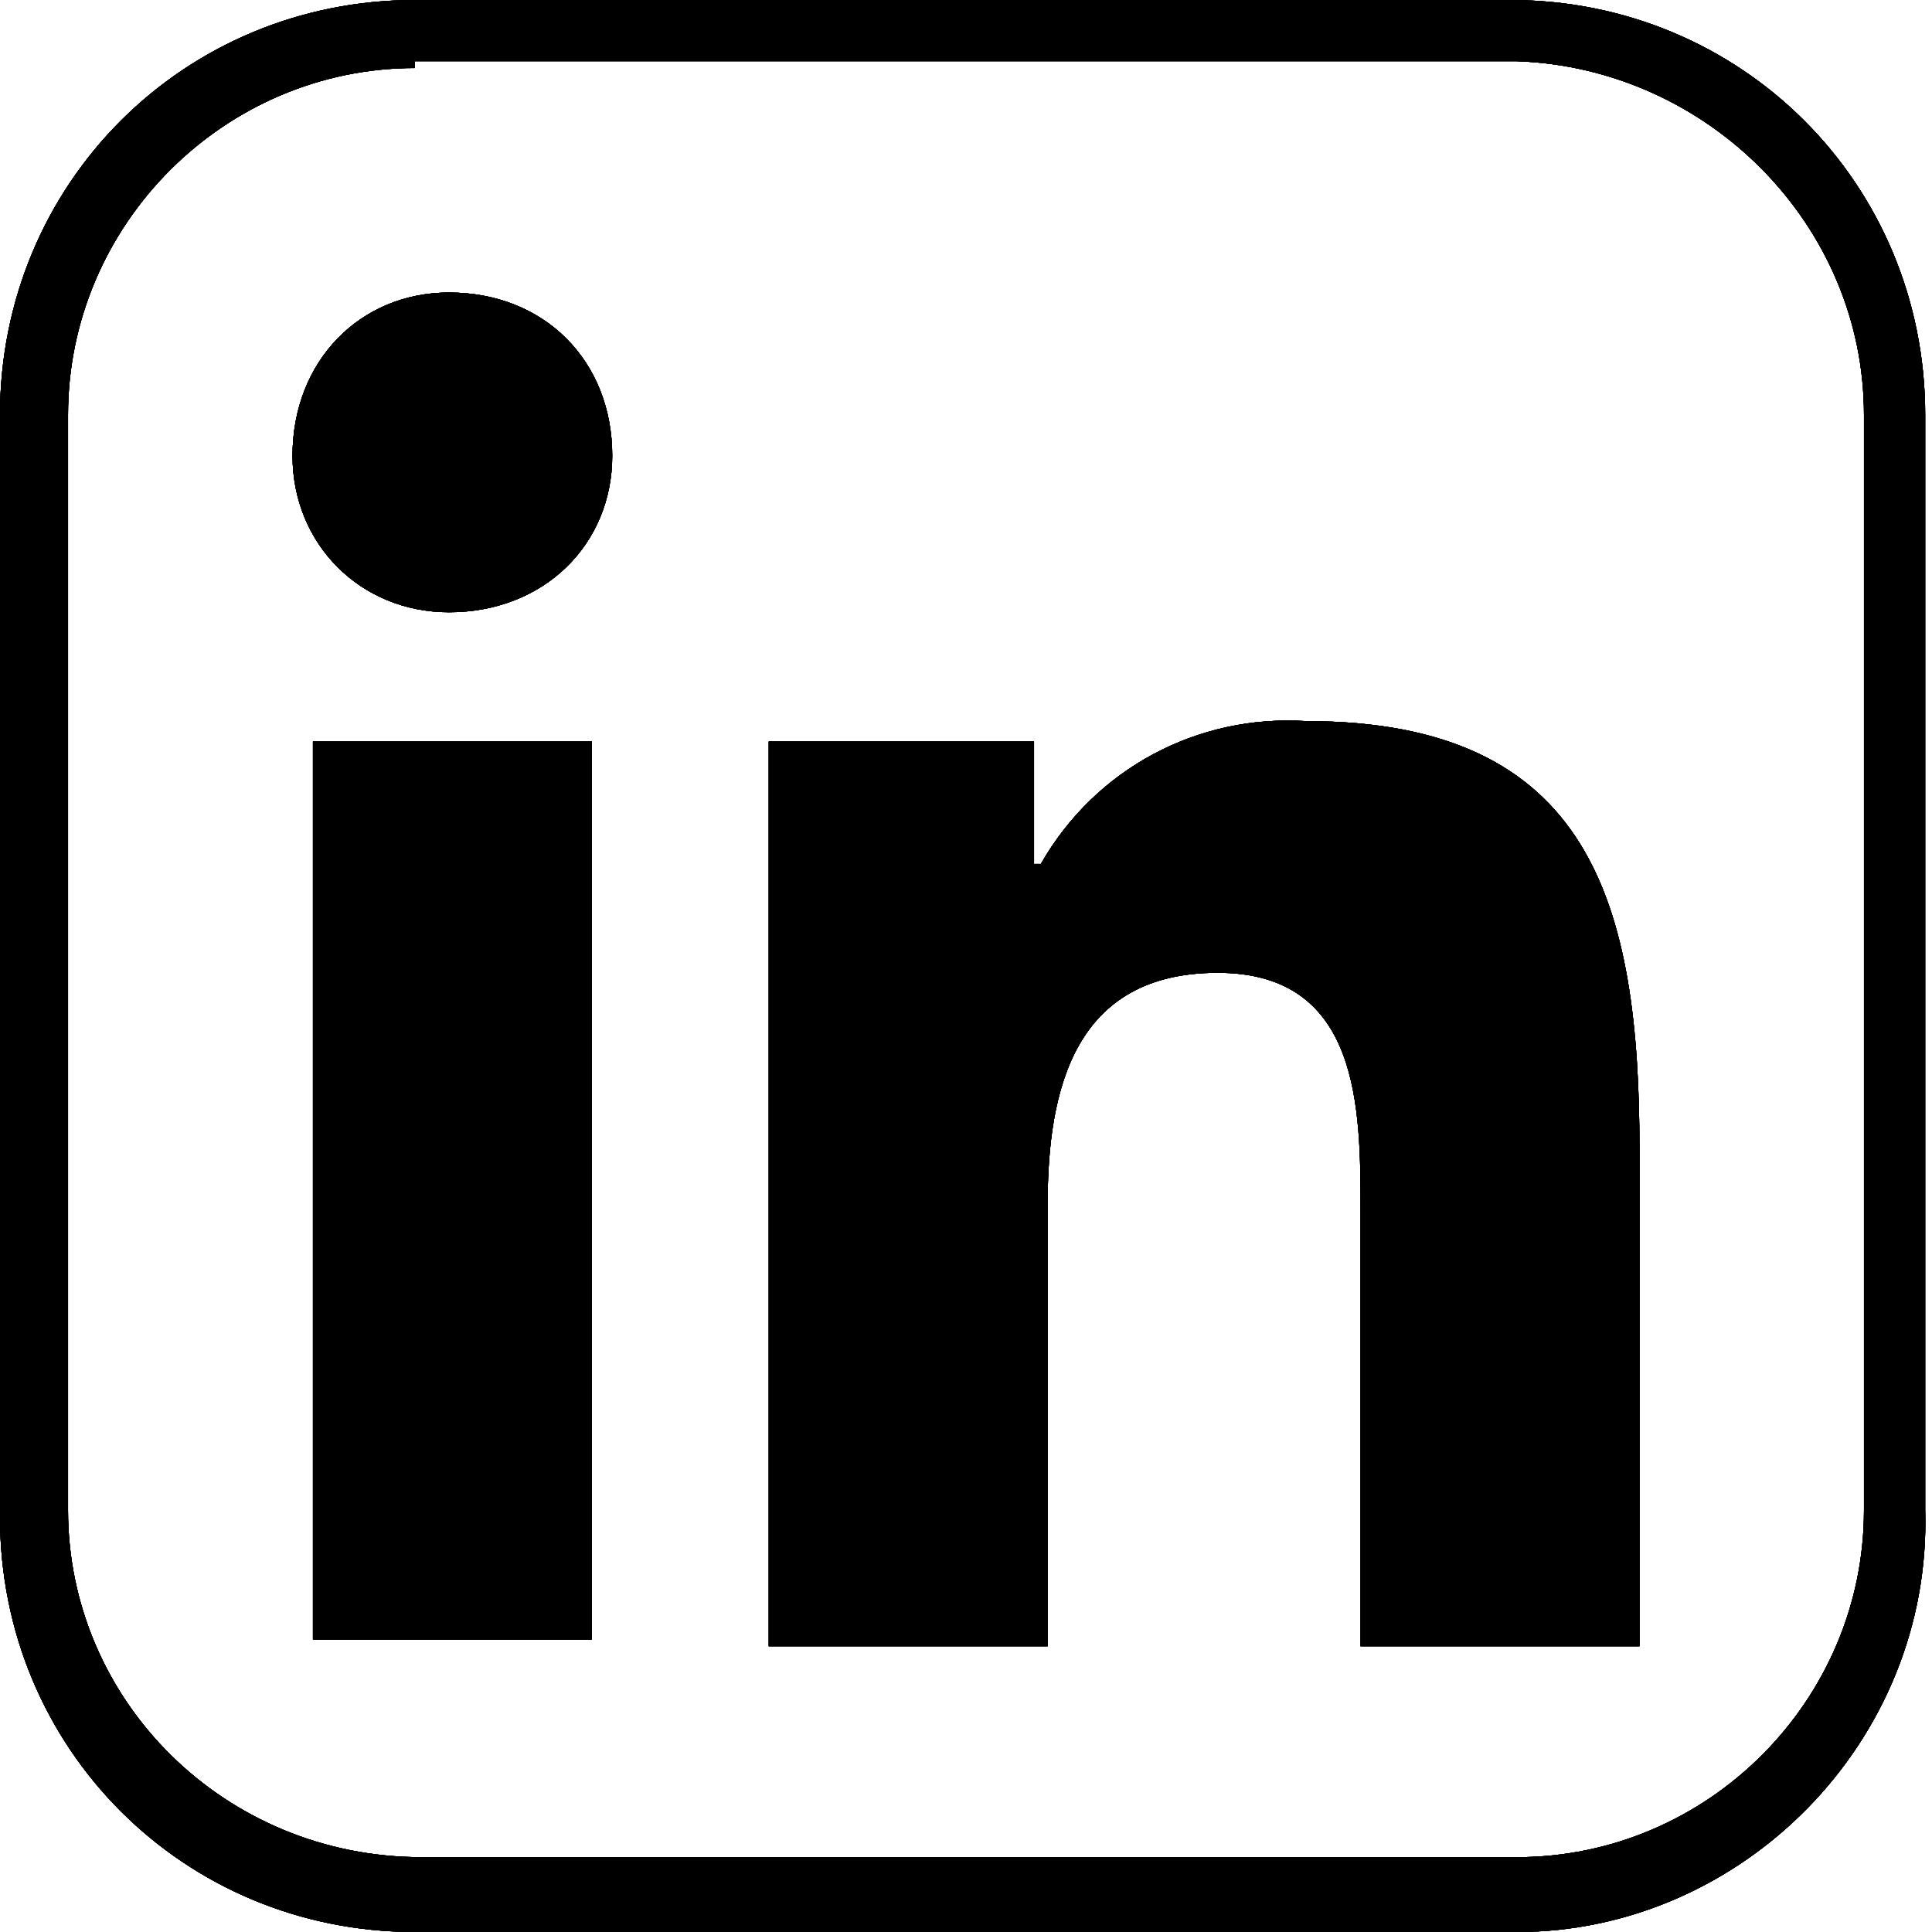
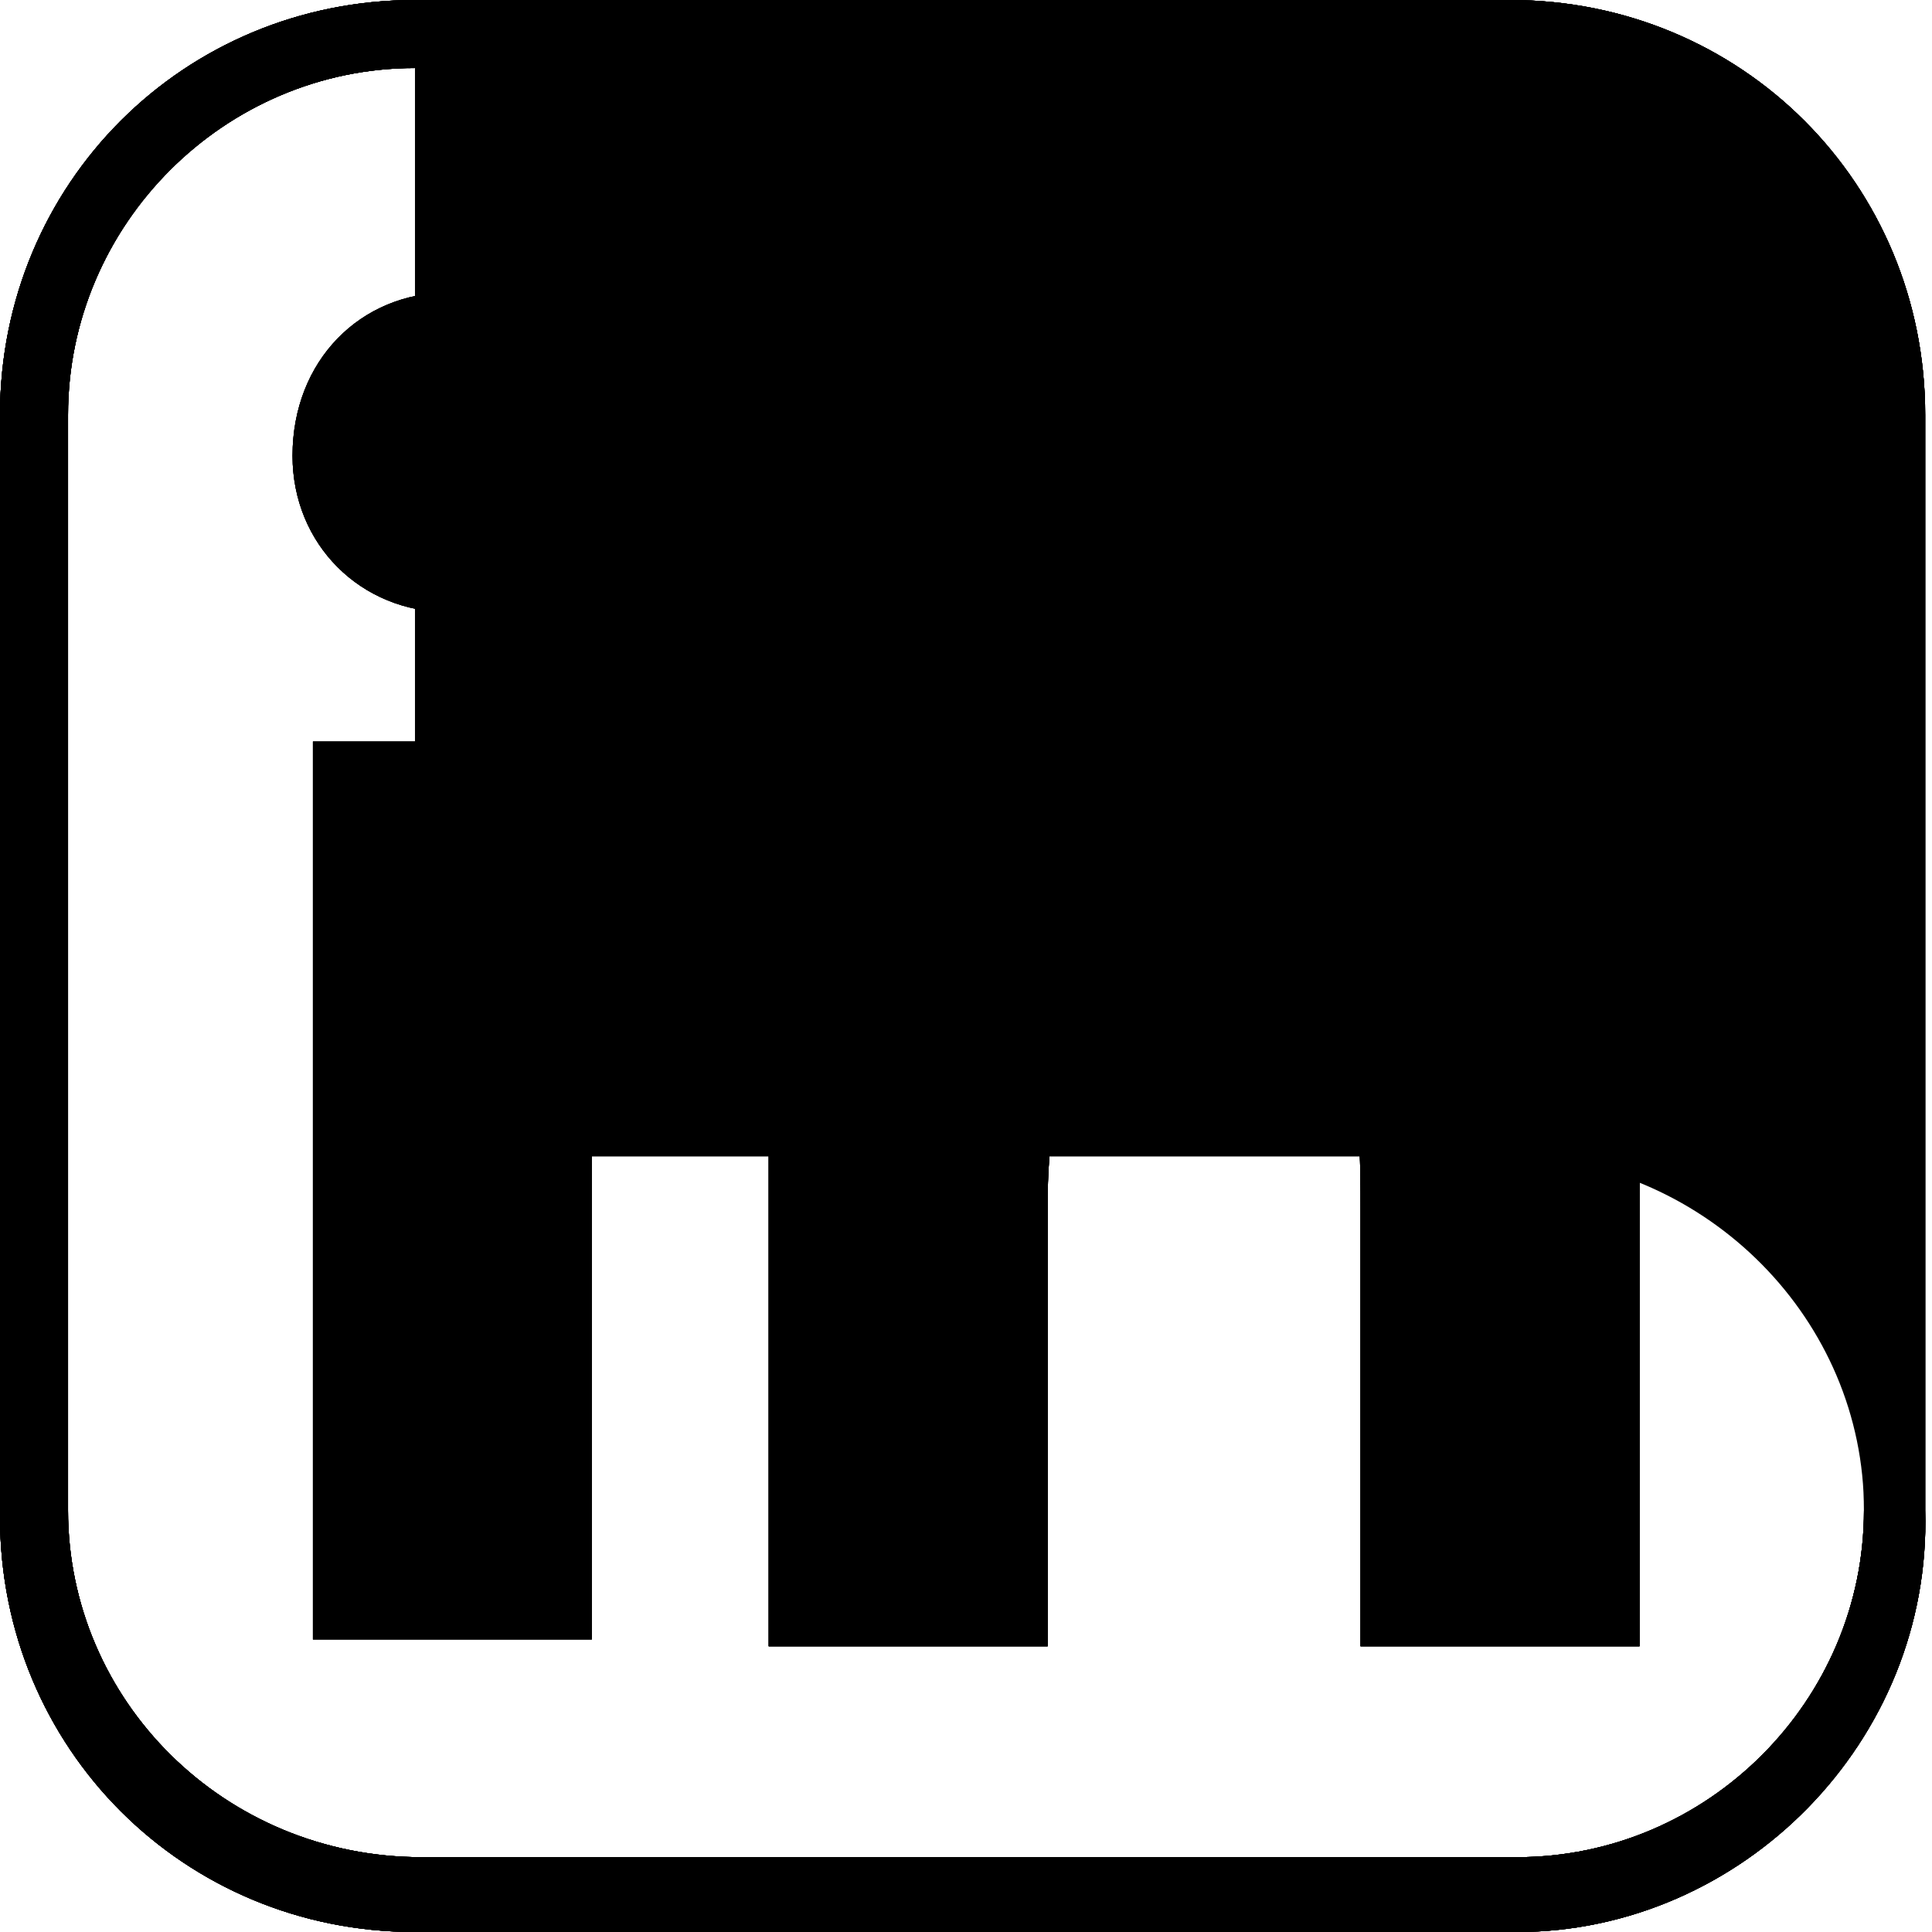
<svg xmlns="http://www.w3.org/2000/svg" version="1.1" id="icon-linkedin" x="0px" y="0px" viewBox="0 0 28.4 28.4" style="enable-background:new 0 0 28.4 28.4;" xml:space="preserve">
  <g id="icon-linkedin_00000059273708356943665770000000980027804870543540_" class="icon_x002D_linkedin_x002D_noir">
    <g class="icon_x002D_linkedin_x002D_noir">
      <g id="icon-linkedin_00000119087903717745028010000008139963309241687476_" class="icon_x002D_linkedin_x002D_noir">
        <g class="icon_x002D_linkedin_x002D_noir">
          <path id="carre_00000137091055134824082120000017038406042656606885_" class="icon_x002D_linkedin_x002D_noir" d="M22.3,28.4      H6.1c-3.4,0-6.1-2.7-6.1-6.1V6.1C0,2.7,2.7,0,6.1,0h16.1c3.4,0,6.1,2.7,6.1,6.1v16.1C28.4,25.6,25.6,28.4,22.3,28.4 M6.1,1      C3.3,1,1,3.3,1,6.1v16.1c0,2.8,2.3,5.1,5.2,5.1h16.1c2.8,0,5.1-2.3,5.1-5.1V6.1c0-2.8-2.3-5.1-5.1-5.2H6.1z" />
-           <path id="i_00000136377624477856079420000006633064399291043751_" class="icon_x002D_linkedin_x002D_noir" d="M4.6,10.9h4.1      v13.2H4.6V10.9z M6.6,4.3C8,4.3,9,5.3,9,6.7C9,8,8,9,6.6,9C5.3,9,4.3,8,4.3,6.7C4.3,5.3,5.3,4.3,6.6,4.3" />
          <path id="n_00000050646402854817918220000001712966288359891354_" class="icon_x002D_linkedin_x002D_noir" d="M11.3,10.9h3.9      v1.8h0.1c0.8-1.4,2.3-2.2,3.9-2.1c4.2,0,4.9,2.7,4.9,6.3v7.3H20v-6.4c0-1.5,0-3.5-2.1-3.5c-2.1,0-2.5,1.7-2.5,3.4v6.5h-4.1      L11.3,10.9z" />
        </g>
        <g class="icon_x002D_linkedin_x002D_noir">
          <path id="carre_00000090296101503709316020000003965449010406871437_" class="icon_x002D_linkedin_x002D_noir" d="M22.3,28.4      H6.1c-3.4,0-6.1-2.7-6.1-6.1V6.1C0,2.7,2.7,0,6.1,0h16.1c3.4,0,6.1,2.7,6.1,6.1v16.1C28.4,25.6,25.6,28.4,22.3,28.4 M6.1,1      C3.3,1,1,3.3,1,6.1v16.1c0,2.8,2.3,5.1,5.2,5.1h16.1c2.8,0,5.1-2.3,5.1-5.1V6.1c0-2.8-2.3-5.1-5.1-5.2H6.1z" />
-           <path id="i_00000109736774729465965710000006323952055007239355_" class="icon_x002D_linkedin_x002D_noir" d="M4.6,10.9h4.1      v13.2H4.6V10.9z M6.6,4.3C8,4.3,9,5.3,9,6.7C9,8,8,9,6.6,9C5.3,9,4.3,8,4.3,6.7C4.3,5.3,5.3,4.3,6.6,4.3" />
          <path id="n_00000118354867362987288260000003640222674610379400_" class="icon_x002D_linkedin_x002D_noir" d="M11.3,10.9h3.9      v1.8h0.1c0.8-1.4,2.3-2.2,3.9-2.1c4.2,0,4.9,2.7,4.9,6.3v7.3H20v-6.4c0-1.5,0-3.5-2.1-3.5c-2.1,0-2.5,1.7-2.5,3.4v6.5h-4.1      L11.3,10.9z" />
        </g>
        <g class="icon_x002D_linkedin_x002D_noir">
          <path id="carre_00000000201305815144761100000016843918338506067333_" class="icon_x002D_linkedin_x002D_noir" d="M22.3,28.4      H6.1c-3.4,0-6.1-2.7-6.1-6.1V6.1C0,2.7,2.7,0,6.1,0h16.1c3.4,0,6.1,2.7,6.1,6.1v16.1C28.4,25.6,25.6,28.4,22.3,28.4 M6.1,1      C3.3,1,1,3.3,1,6.1v16.1c0,2.8,2.3,5.1,5.2,5.1h16.1c2.8,0,5.1-2.3,5.1-5.1V6.1c0-2.8-2.3-5.1-5.1-5.2H6.1z" />
          <path id="i_00000159443222993369069460000000412011546025115531_" class="icon_x002D_linkedin_x002D_noir" d="M4.6,10.9h4.1      v13.2H4.6V10.9z M6.6,4.3C8,4.3,9,5.3,9,6.7C9,8,8,9,6.6,9C5.3,9,4.3,8,4.3,6.7C4.3,5.3,5.3,4.3,6.6,4.3" />
          <path id="n_00000050625635061963176450000012639694042122867846_" class="icon_x002D_linkedin_x002D_noir" d="M11.3,10.9h3.9      v1.8h0.1c0.8-1.4,2.3-2.2,3.9-2.1c4.2,0,4.9,2.7,4.9,6.3v7.3H20v-6.4c0-1.5,0-3.5-2.1-3.5c-2.1,0-2.5,1.7-2.5,3.4v6.5h-4.1      L11.3,10.9z" />
        </g>
      </g>
    </g>
    <g class="icon_x002D_linkedin_x002D_noir">
      <g id="icon-linkedin_00000071529925818852193440000010381053371985445539_" class="icon_x002D_linkedin_x002D_noir">
        <g class="icon_x002D_linkedin_x002D_noir">
          <path id="carre_00000139262625799687601380000016830253883976415904_" class="icon_x002D_linkedin_x002D_noir" d="M22.3,28.4      H6.1c-3.4,0-6.1-2.7-6.1-6.1V6.1C0,2.7,2.7,0,6.1,0h16.1c3.4,0,6.1,2.7,6.1,6.1v16.1C28.4,25.6,25.6,28.4,22.3,28.4 M6.1,1      C3.3,1,1,3.3,1,6.1v16.1c0,2.8,2.3,5.1,5.2,5.1h16.1c2.8,0,5.1-2.3,5.1-5.1V6.1c0-2.8-2.3-5.1-5.1-5.2H6.1z" />
          <path id="i_00000015319651719898517250000018432295446615019694_" class="icon_x002D_linkedin_x002D_noir" d="M4.6,10.9h4.1      v13.2H4.6V10.9z M6.6,4.3C8,4.3,9,5.3,9,6.7C9,8,8,9,6.6,9C5.3,9,4.3,8,4.3,6.7C4.3,5.3,5.3,4.3,6.6,4.3" />
          <path id="n_00000052085011101991351340000014900915502306027953_" class="icon_x002D_linkedin_x002D_noir" d="M11.3,10.9h3.9      v1.8h0.1c0.8-1.4,2.3-2.2,3.9-2.1c4.2,0,4.9,2.7,4.9,6.3v7.3H20v-6.4c0-1.5,0-3.5-2.1-3.5c-2.1,0-2.5,1.7-2.5,3.4v6.5h-4.1      L11.3,10.9z" />
        </g>
        <g class="icon_x002D_linkedin_x002D_noir">
-           <path id="carre_00000078767452296034425220000015252781738547840163_" class="icon_x002D_linkedin_x002D_noir" d="M22.3,28.4      H6.1c-3.4,0-6.1-2.7-6.1-6.1V6.1C0,2.7,2.7,0,6.1,0h16.1c3.4,0,6.1,2.7,6.1,6.1v16.1C28.4,25.6,25.6,28.4,22.3,28.4 M6.1,1      C3.3,1,1,3.3,1,6.1v16.1c0,2.8,2.3,5.1,5.2,5.1h16.1c2.8,0,5.1-2.3,5.1-5.1V6.1c0-2.8-2.3-5.1-5.1-5.2H6.1z" />
+           <path id="carre_00000078767452296034425220000015252781738547840163_" class="icon_x002D_linkedin_x002D_noir" d="M22.3,28.4      H6.1c-3.4,0-6.1-2.7-6.1-6.1V6.1C0,2.7,2.7,0,6.1,0h16.1c3.4,0,6.1,2.7,6.1,6.1v16.1C28.4,25.6,25.6,28.4,22.3,28.4 M6.1,1      C3.3,1,1,3.3,1,6.1v16.1c0,2.8,2.3,5.1,5.2,5.1h16.1c2.8,0,5.1-2.3,5.1-5.1c0-2.8-2.3-5.1-5.1-5.2H6.1z" />
          <path id="i_00000138553884225189853010000005600115597485499040_" class="icon_x002D_linkedin_x002D_noir" d="M4.6,10.9h4.1      v13.2H4.6V10.9z M6.6,4.3C8,4.3,9,5.3,9,6.7C9,8,8,9,6.6,9C5.3,9,4.3,8,4.3,6.7C4.3,5.3,5.3,4.3,6.6,4.3" />
          <path id="n_00000101095972159654798200000005738351969682613909_" class="icon_x002D_linkedin_x002D_noir" d="M11.3,10.9h3.9      v1.8h0.1c0.8-1.4,2.3-2.2,3.9-2.1c4.2,0,4.9,2.7,4.9,6.3v7.3H20v-6.4c0-1.5,0-3.5-2.1-3.5c-2.1,0-2.5,1.7-2.5,3.4v6.5h-4.1      L11.3,10.9z" />
        </g>
      </g>
    </g>
  </g>
</svg>